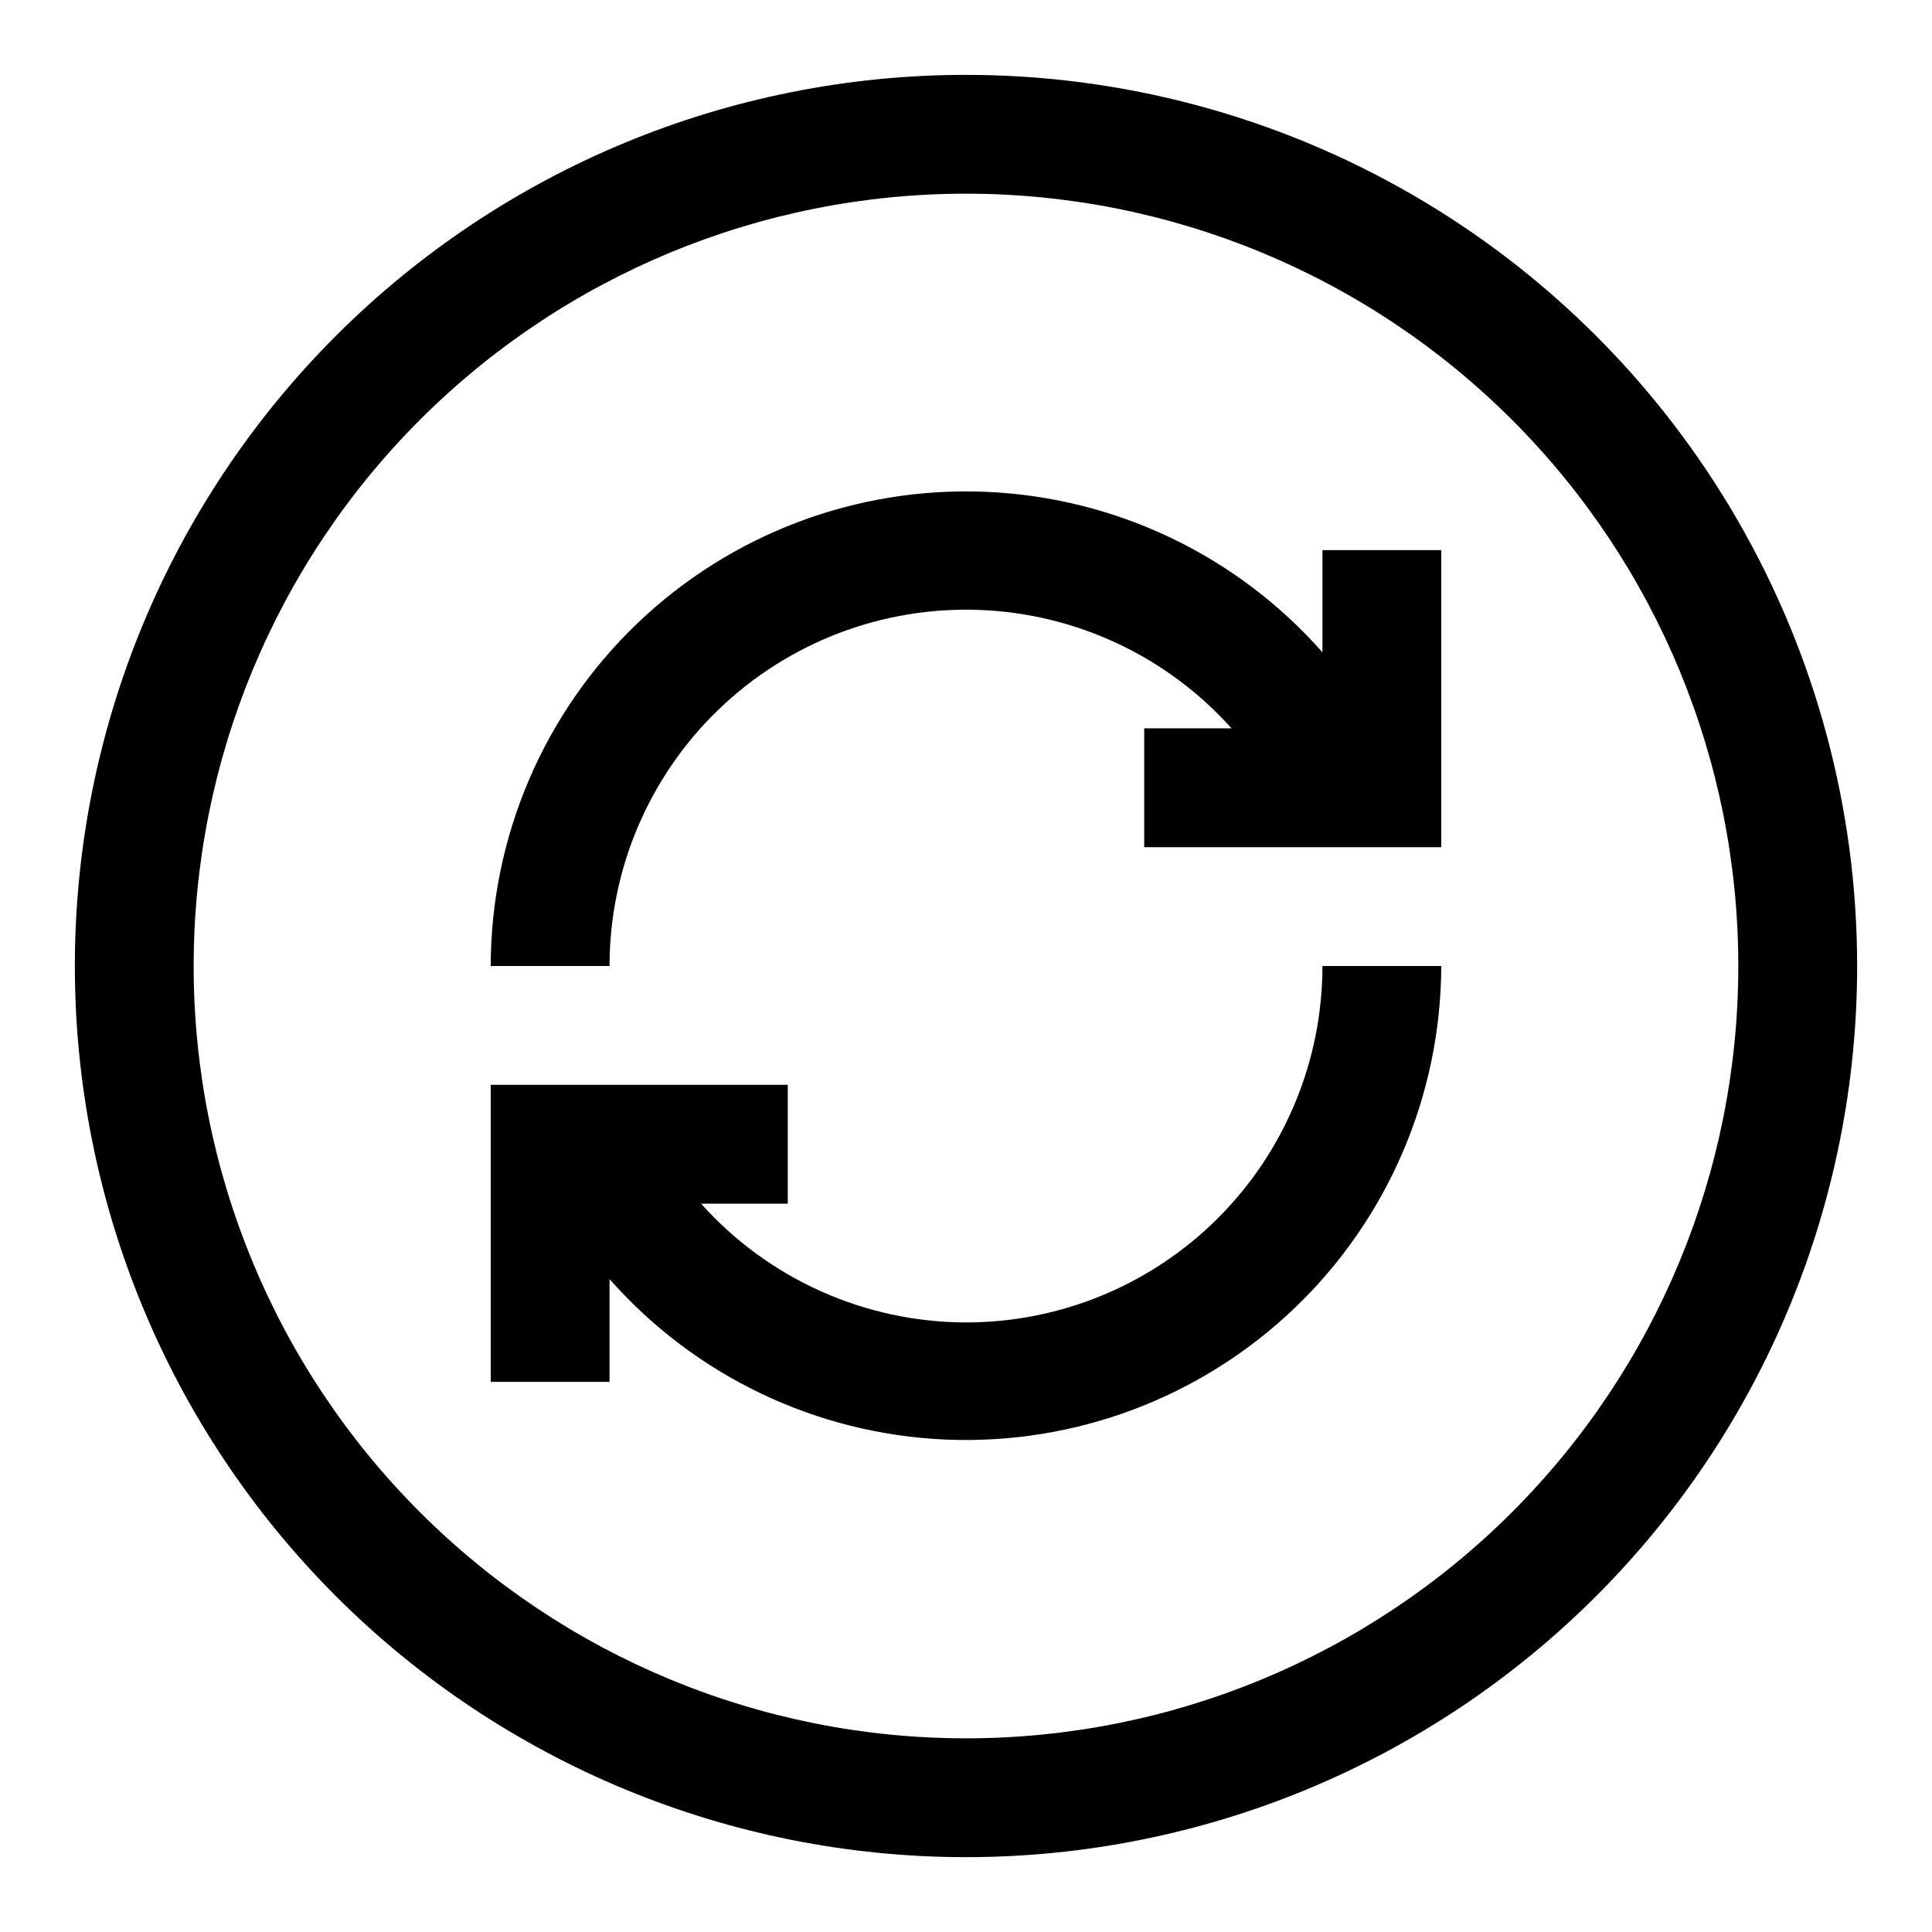
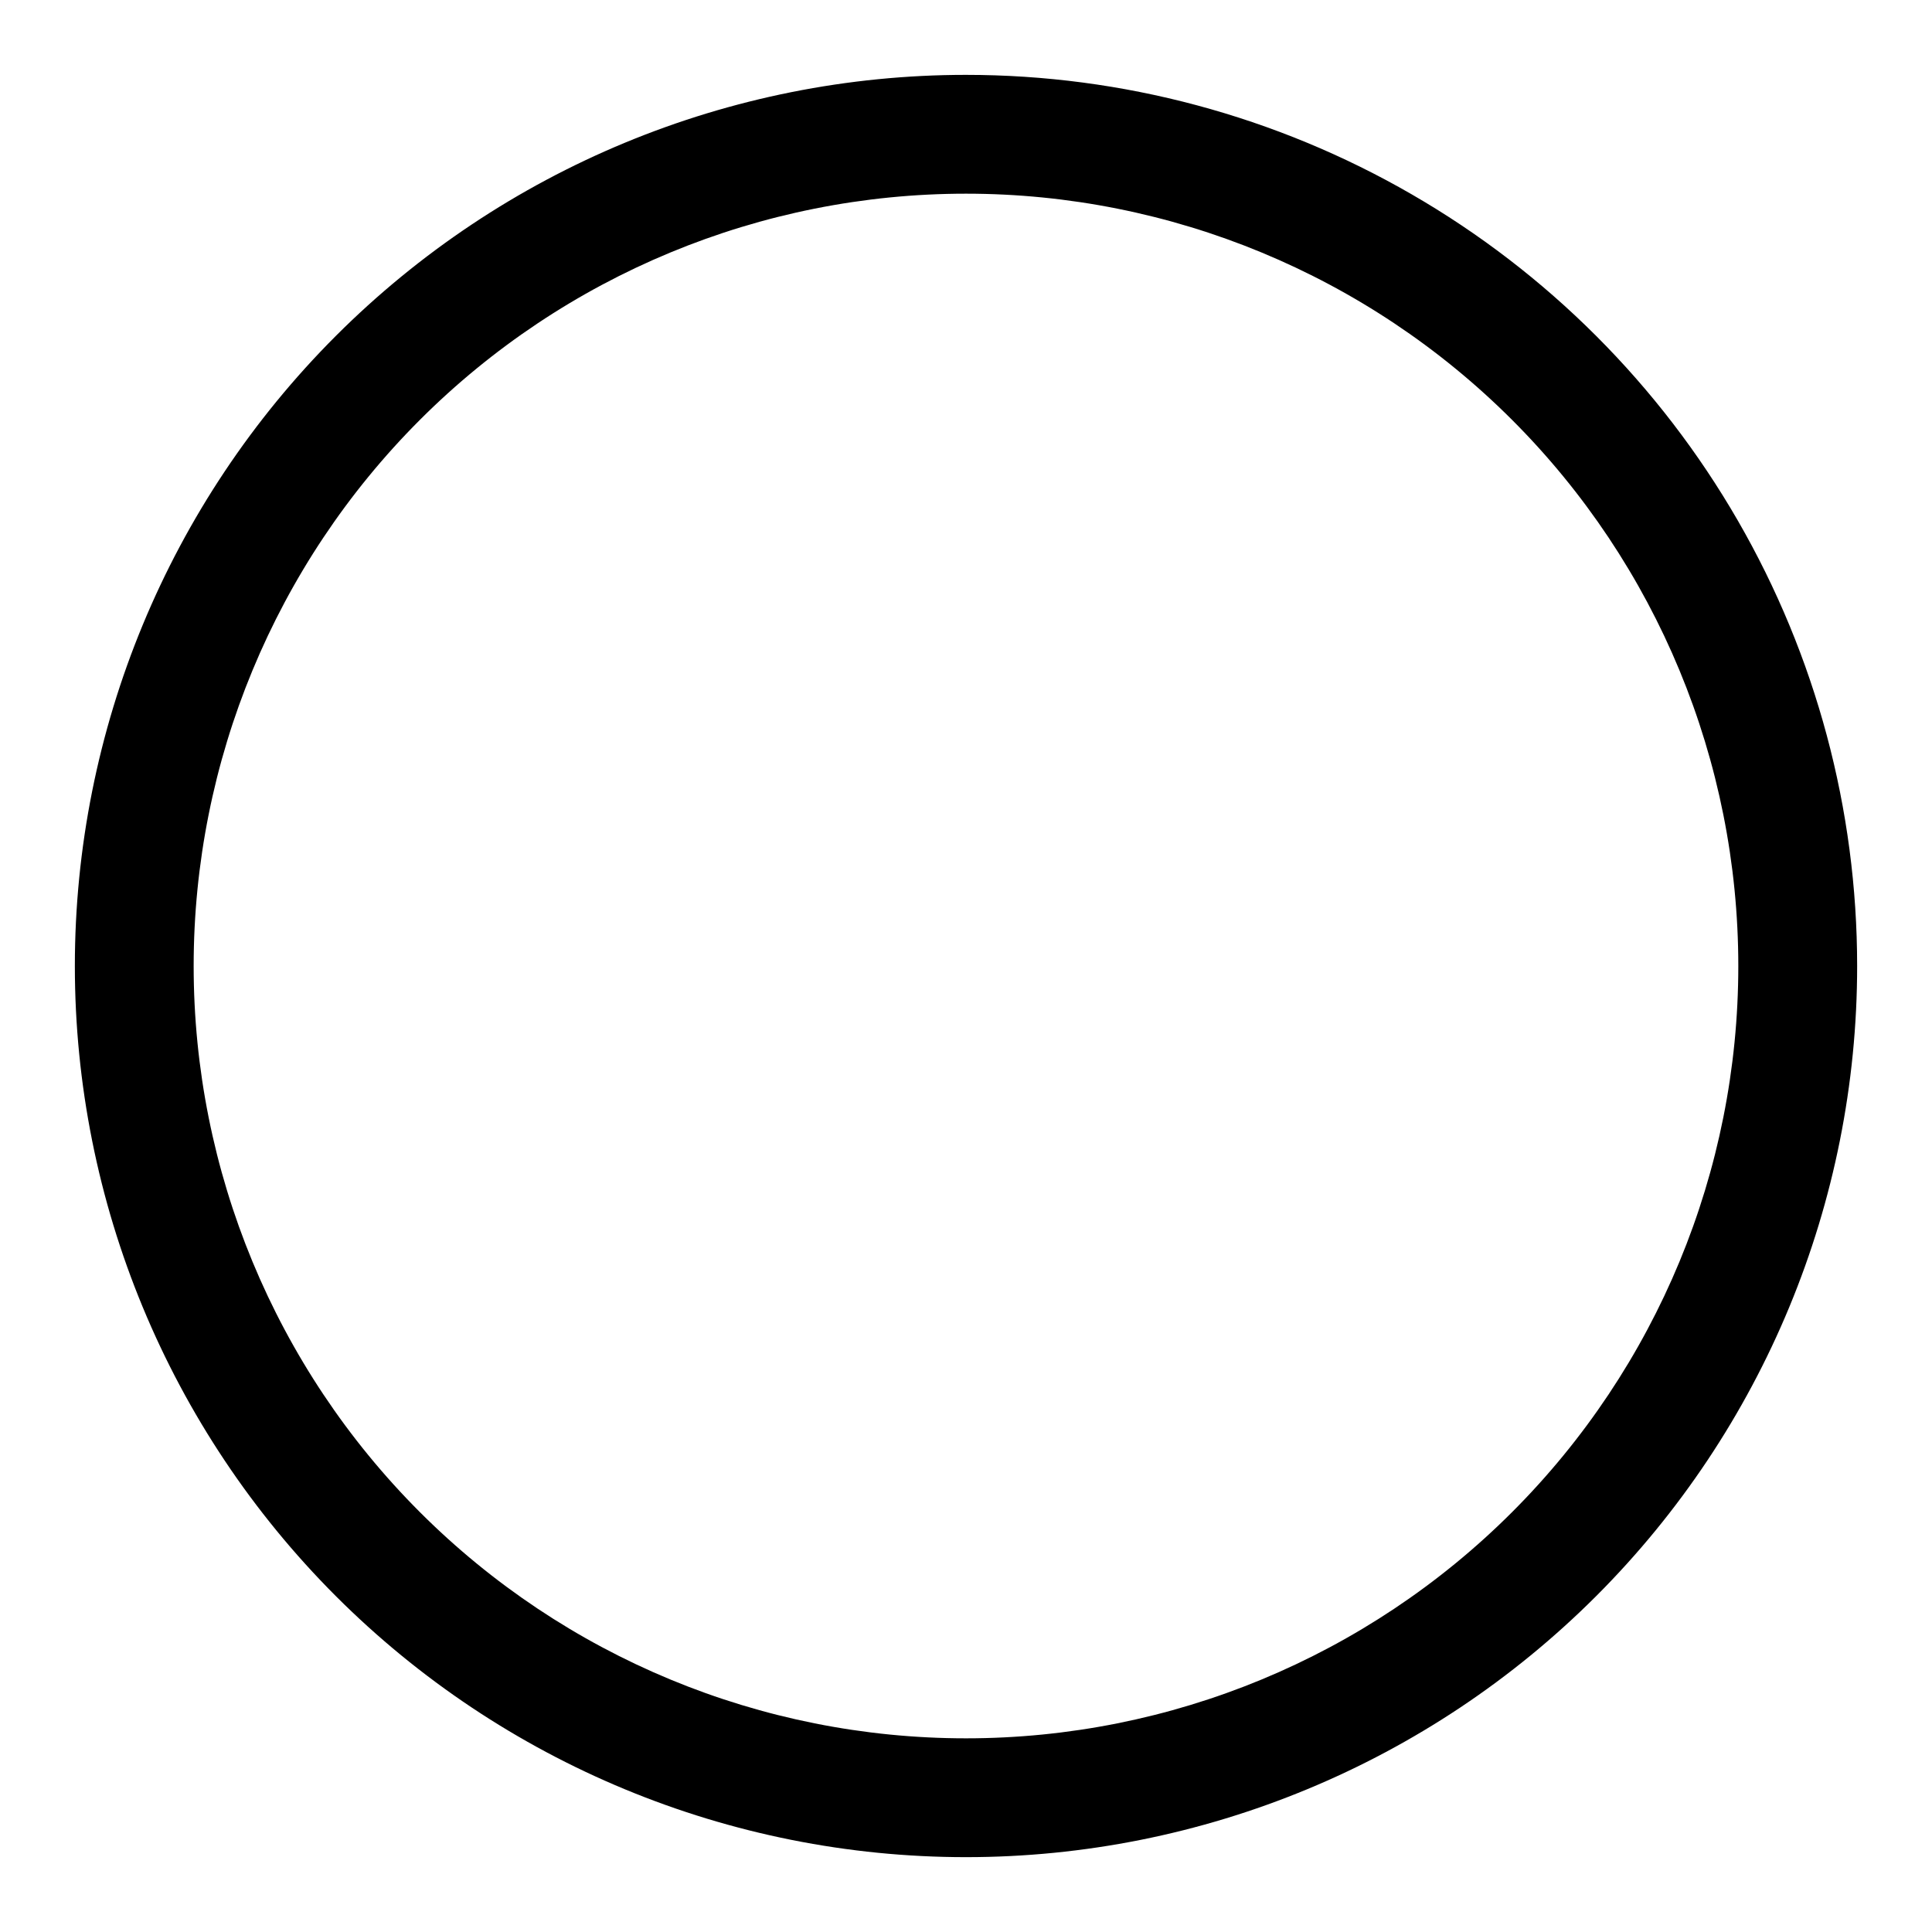
<svg xmlns="http://www.w3.org/2000/svg" fill="#000000" width="800px" height="800px" version="1.1" viewBox="144 144 512 512">
  <g>
-     <path d="m494.46 316.87c-22.684-25.723-54.875-41.082-89.141-42.531-34.266-1.449-67.641 11.137-92.418 34.855-24.773 23.715-38.809 56.508-38.855 90.805h31.488c0.008-25.652 10.449-50.195 28.926-67.992 18.473-17.797 43.387-27.316 69.023-26.371 25.633 0.945 49.777 12.273 66.891 31.387h-23.145v31.488h78.719v-78.723h-31.488z" />
    <path d="m400 163.84c-62.637 0-122.7 24.883-166.99 69.172-44.289 44.289-69.172 104.36-69.172 166.99 0 62.633 24.883 122.7 69.172 166.99 44.289 44.289 104.36 69.172 166.99 69.172 62.633 0 122.7-24.883 166.99-69.172 44.289-44.289 69.172-104.36 69.172-166.99 0-41.457-10.914-82.18-31.641-118.08-20.727-35.902-50.539-65.715-86.441-86.441-35.898-20.727-76.625-31.641-118.08-31.641zm0 440.83v0.004c-54.285 0-106.34-21.562-144.73-59.949-38.383-38.383-59.949-90.441-59.949-144.72 0-54.285 21.566-106.34 59.949-144.73 38.383-38.383 90.441-59.949 144.73-59.949 54.281 0 106.34 21.566 144.72 59.949 38.387 38.383 59.949 90.441 59.949 144.73 0 54.281-21.562 106.34-59.949 144.72-38.383 38.387-90.441 59.949-144.72 59.949z" />
-     <path d="m400 494.46c-26.816-0.051-52.344-11.5-70.219-31.484h22.984v-31.488h-78.719v78.719h31.488v-27.238c22.672 25.711 54.844 41.066 89.09 42.531 34.246 1.461 67.613-11.098 92.395-34.781s38.84-56.441 38.93-90.719h-31.488c0 25.051-9.949 49.078-27.668 66.793-17.715 17.719-41.742 27.668-66.793 27.668z" />
  </g>
</svg>